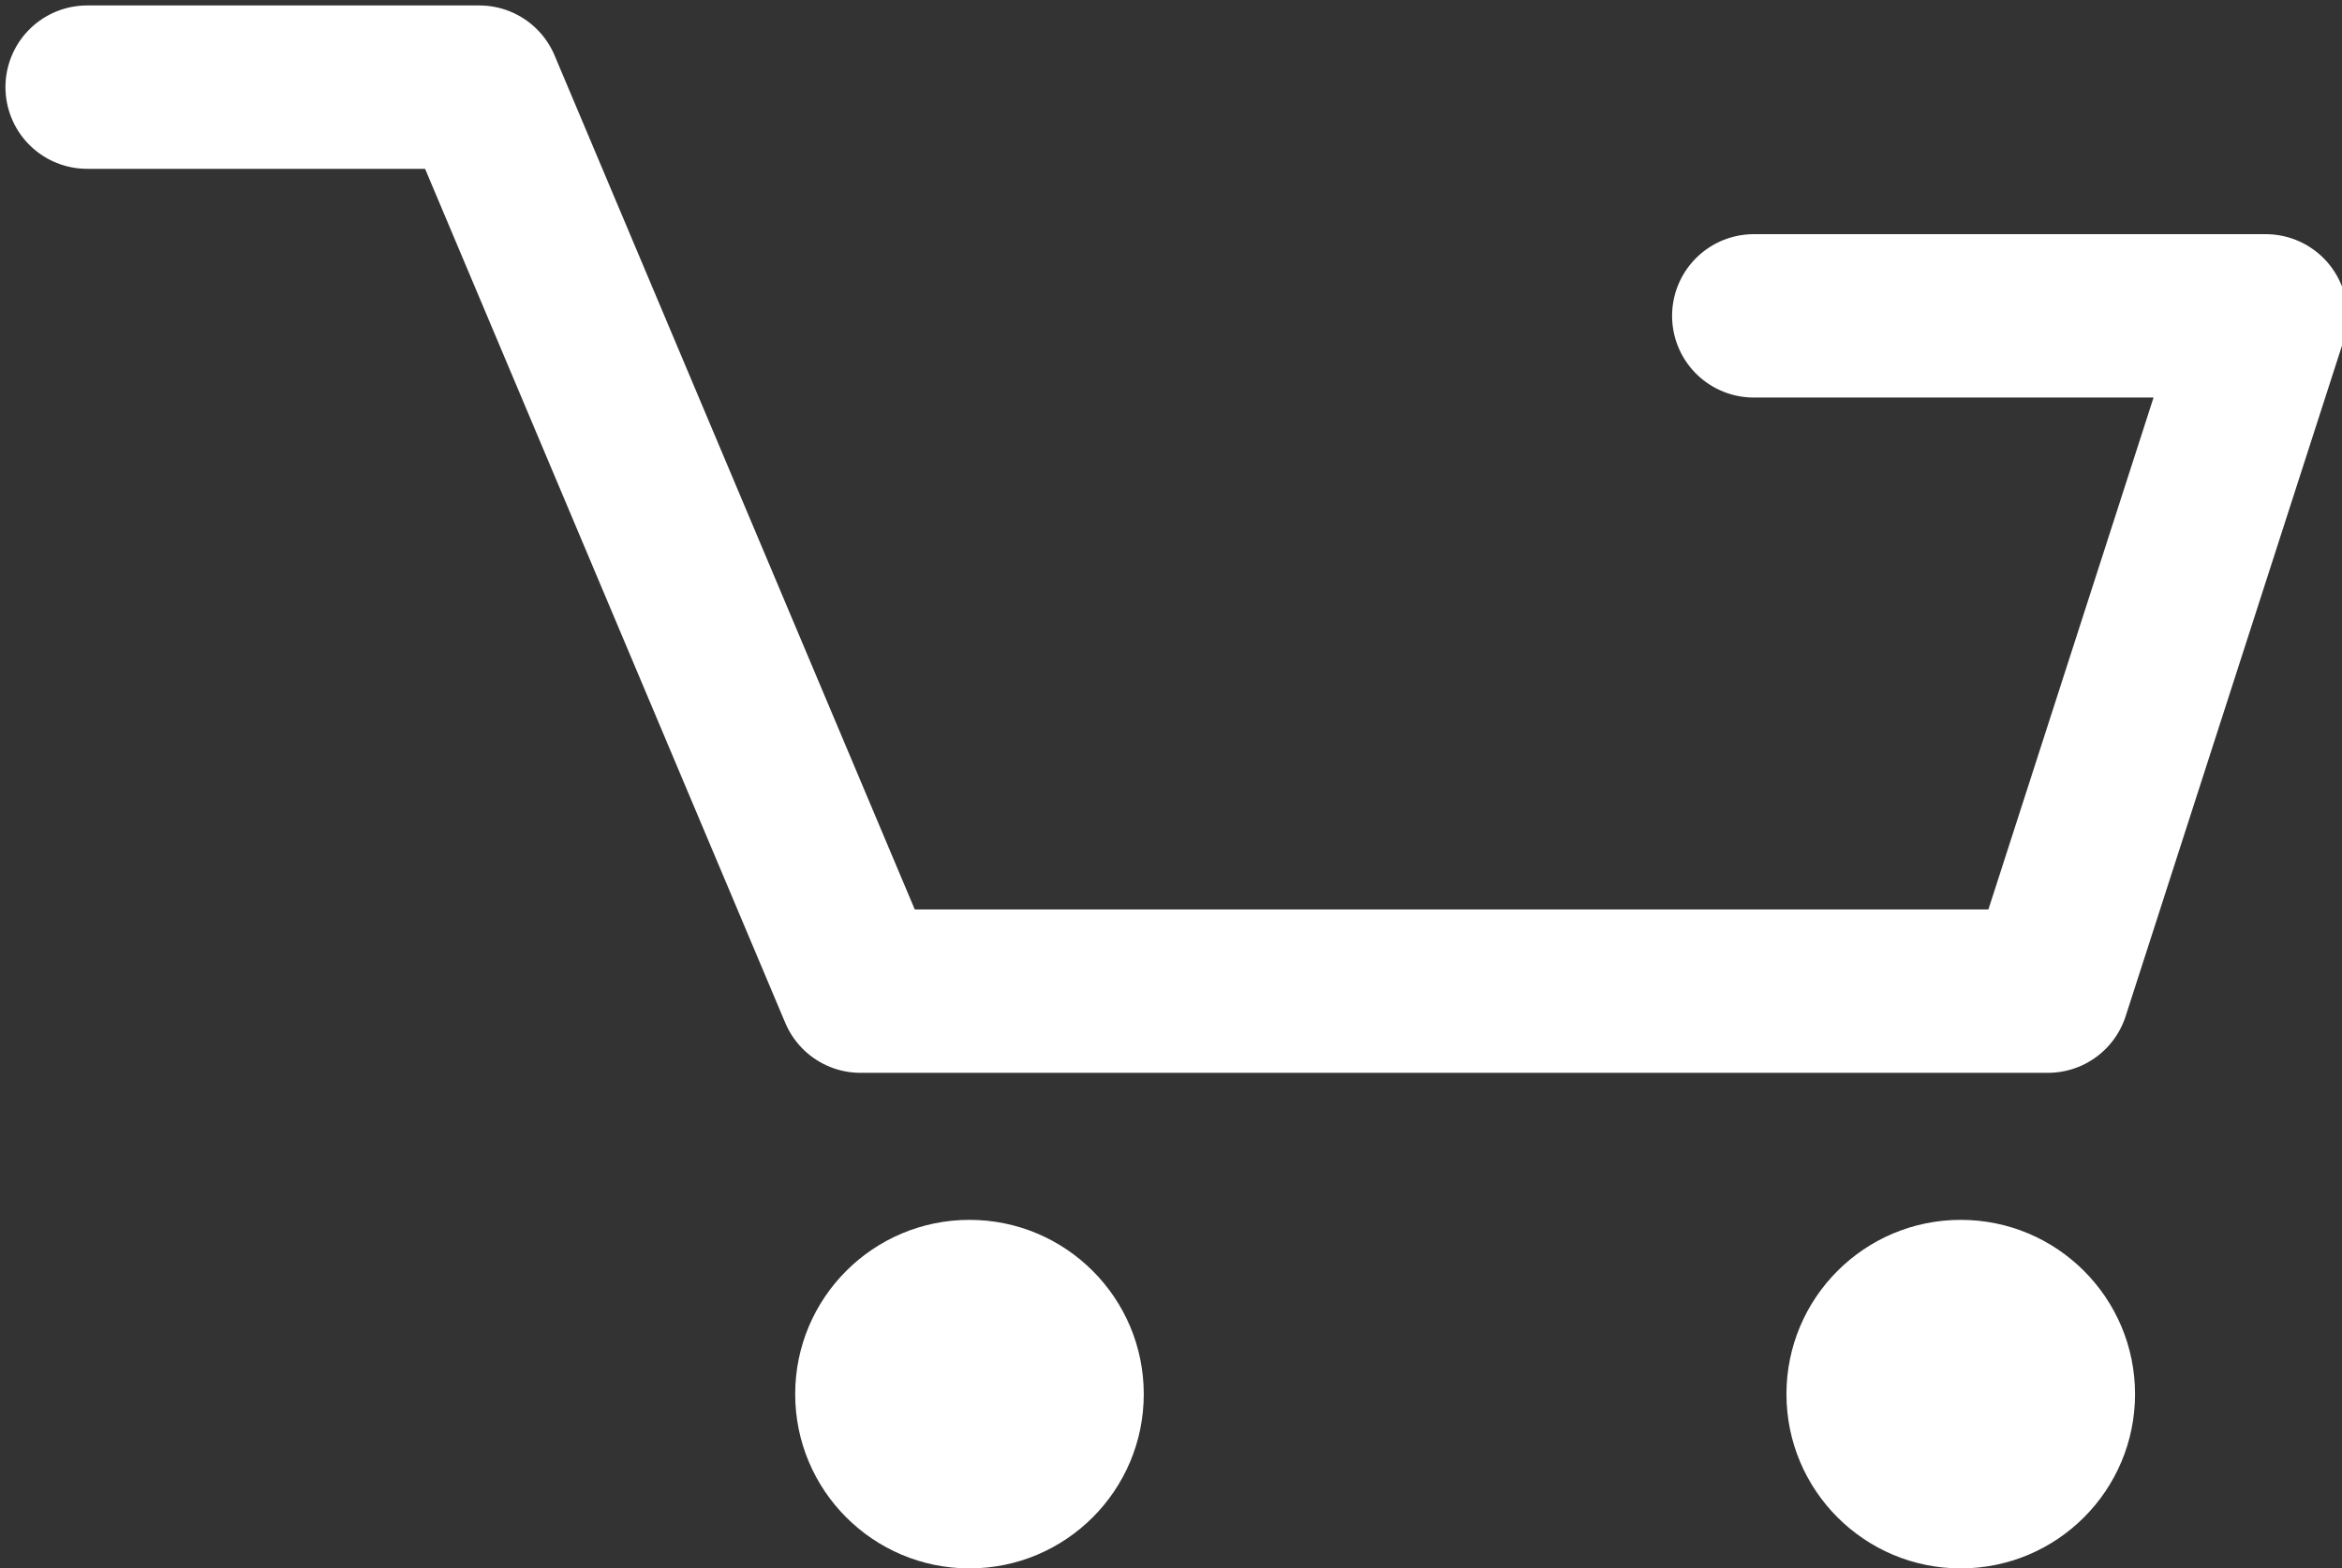
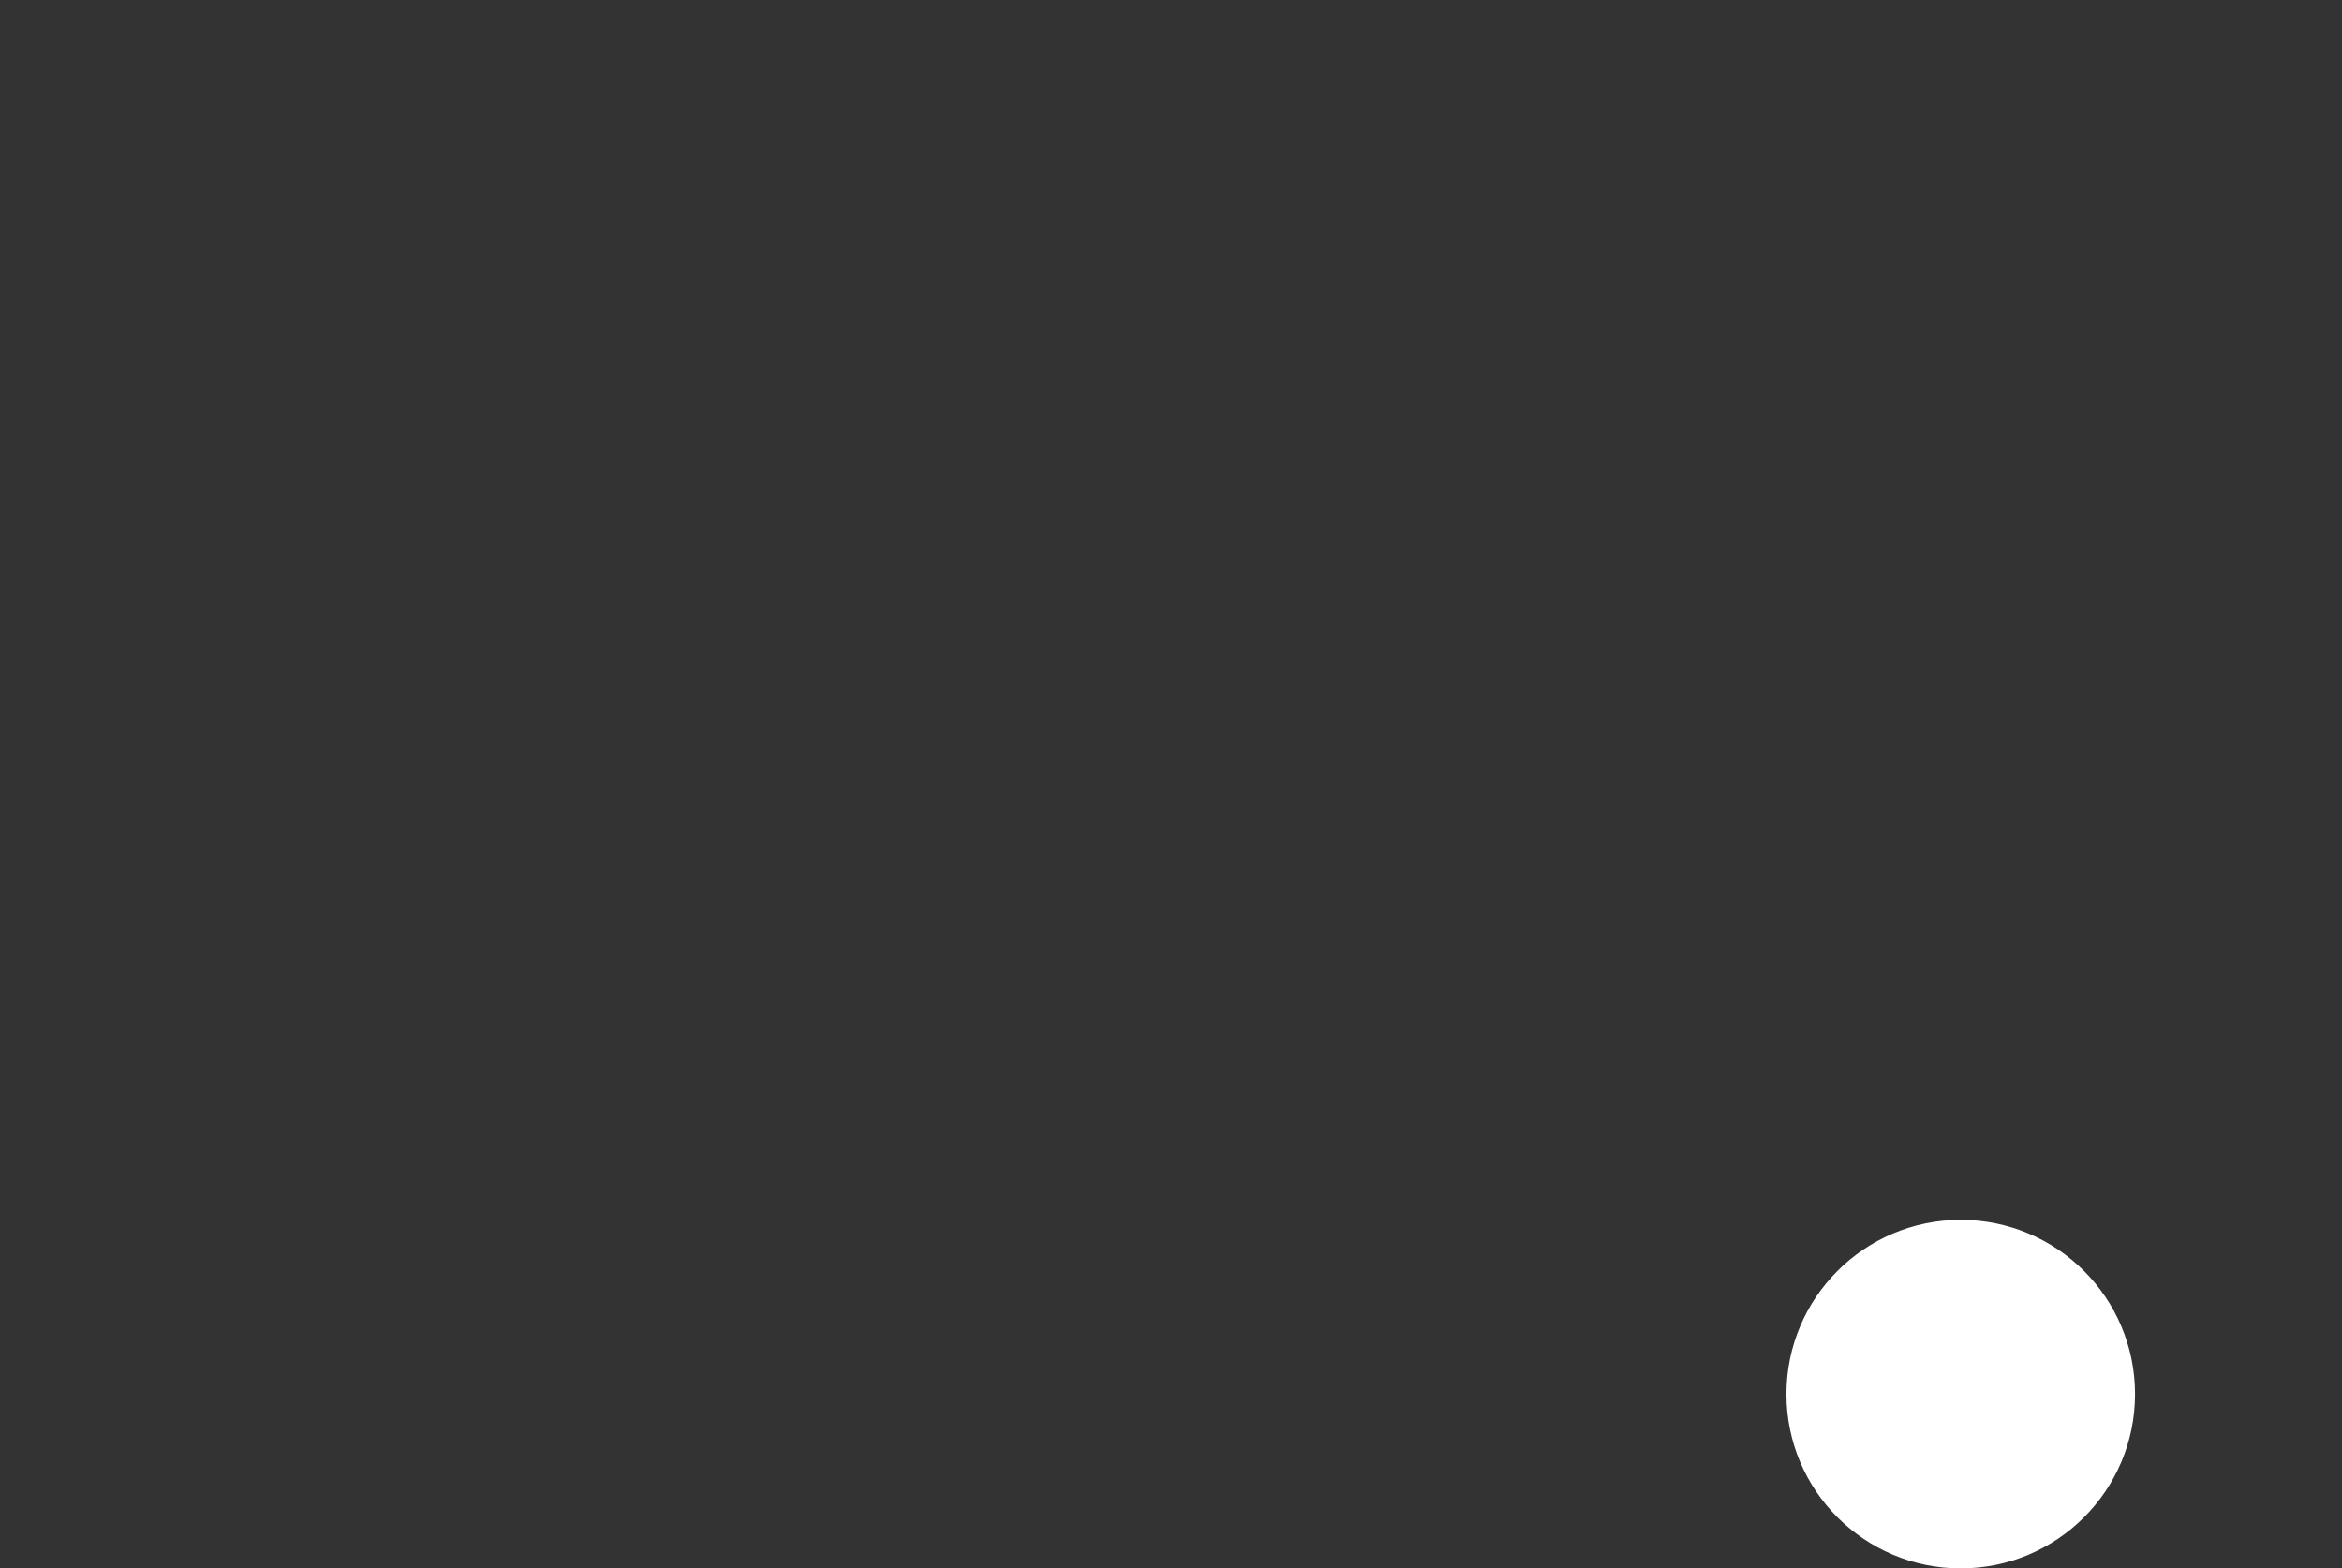
<svg xmlns="http://www.w3.org/2000/svg" version="1.1" baseProfile="basic" id="Layer_1" x="0px" y="0px" viewBox="0 0 21.5 14.4" xml:space="preserve">
  <rect x="0" y="0" width="21.5" height="14.4" fill="#333333" stroke="none" />
  <style type="text/css">
	.st0{fill:#FFFFFF;}
	.st1{fill:none;stroke:#FFFFFF;stroke-width:1.5;stroke-linecap:round;stroke-linejoin:round;stroke-miterlimit:10;}
</style>
  <g>
    <g>
-       <circle class="st0" cx="8.9" cy="12.8" r="1.6" />
      <circle class="st0" cx="18" cy="12.8" r="1.6" />
-       <polyline class="st1" points="0.8,0.8 4.4,0.8 7.9,9.1 18.8,9.1 20.8,2.9 16.1,2.9   " />
    </g>
  </g>
</svg>